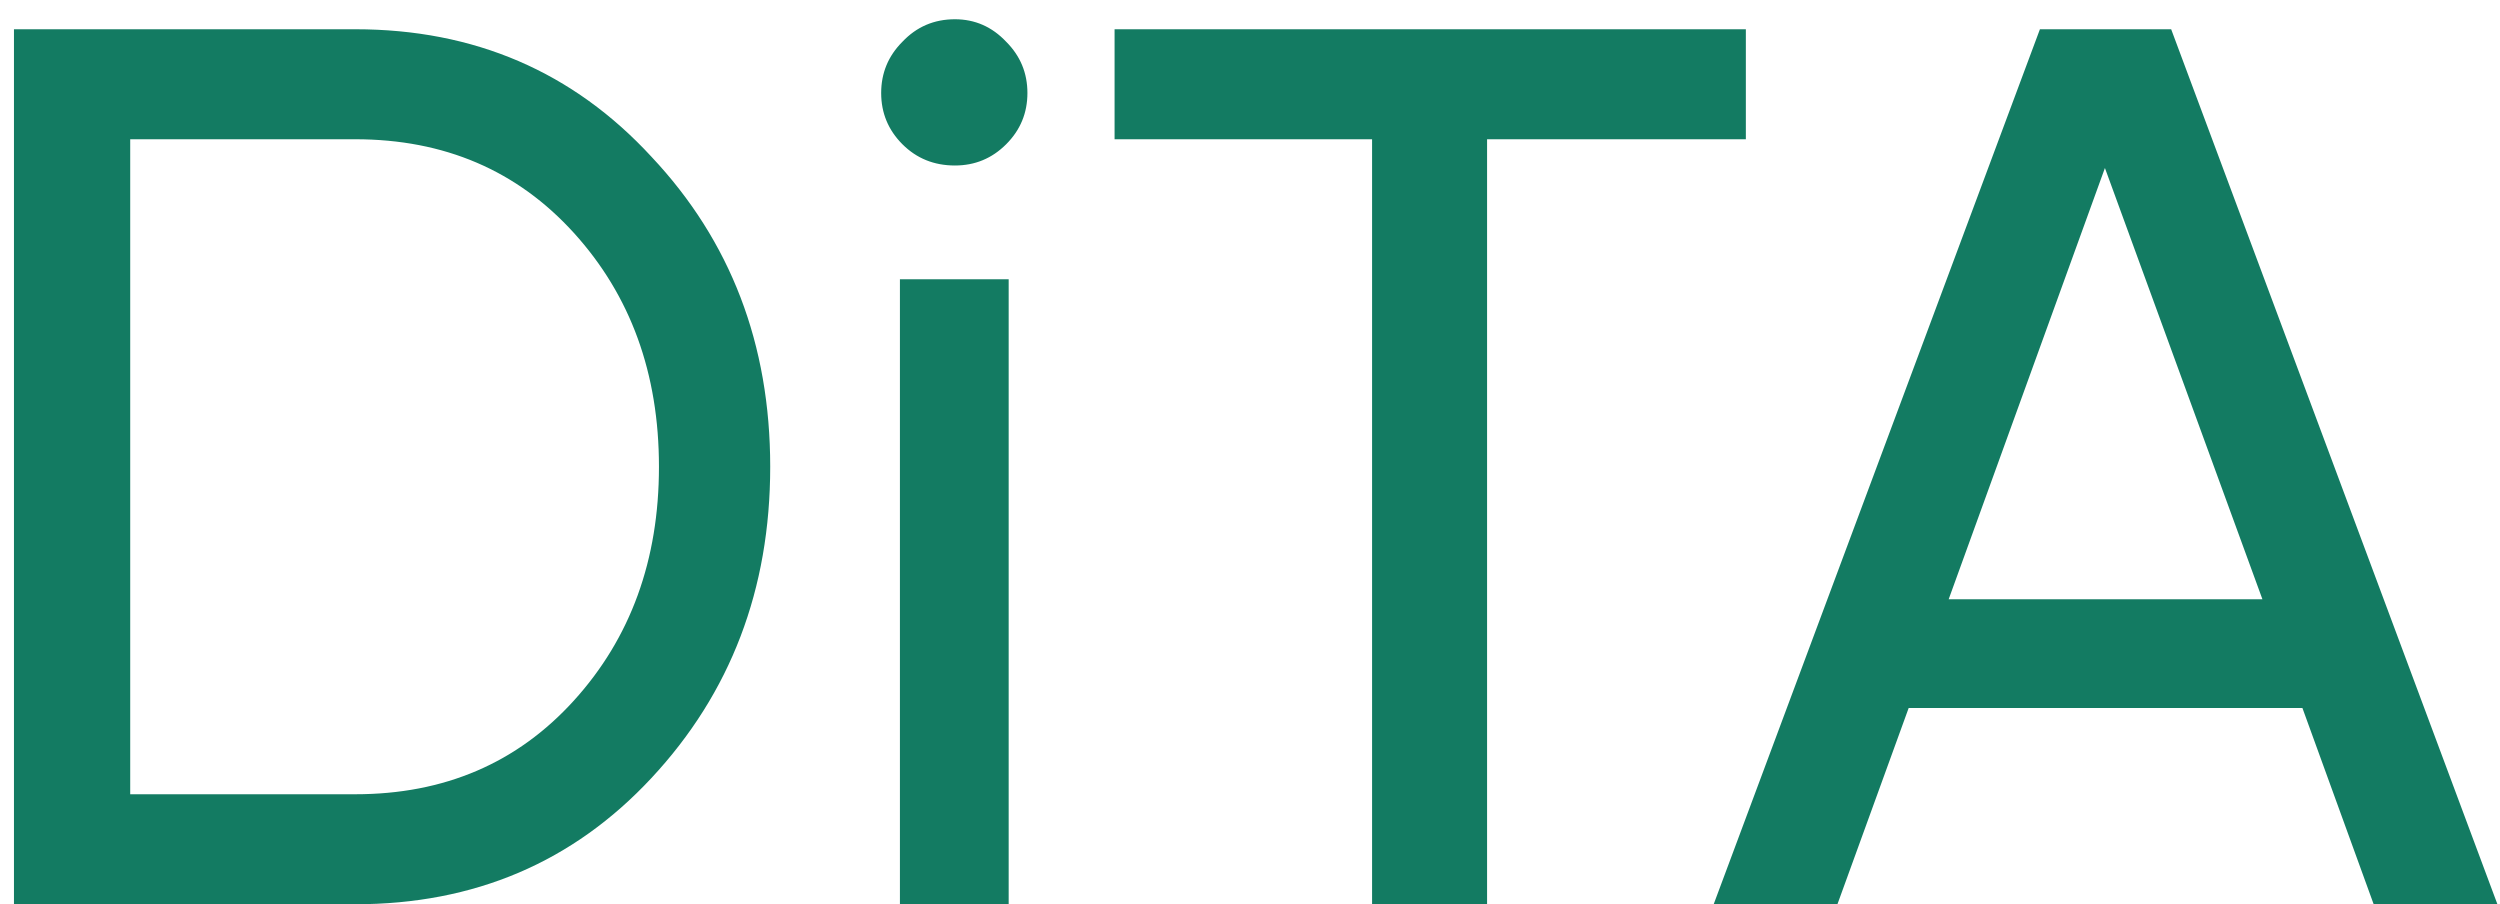
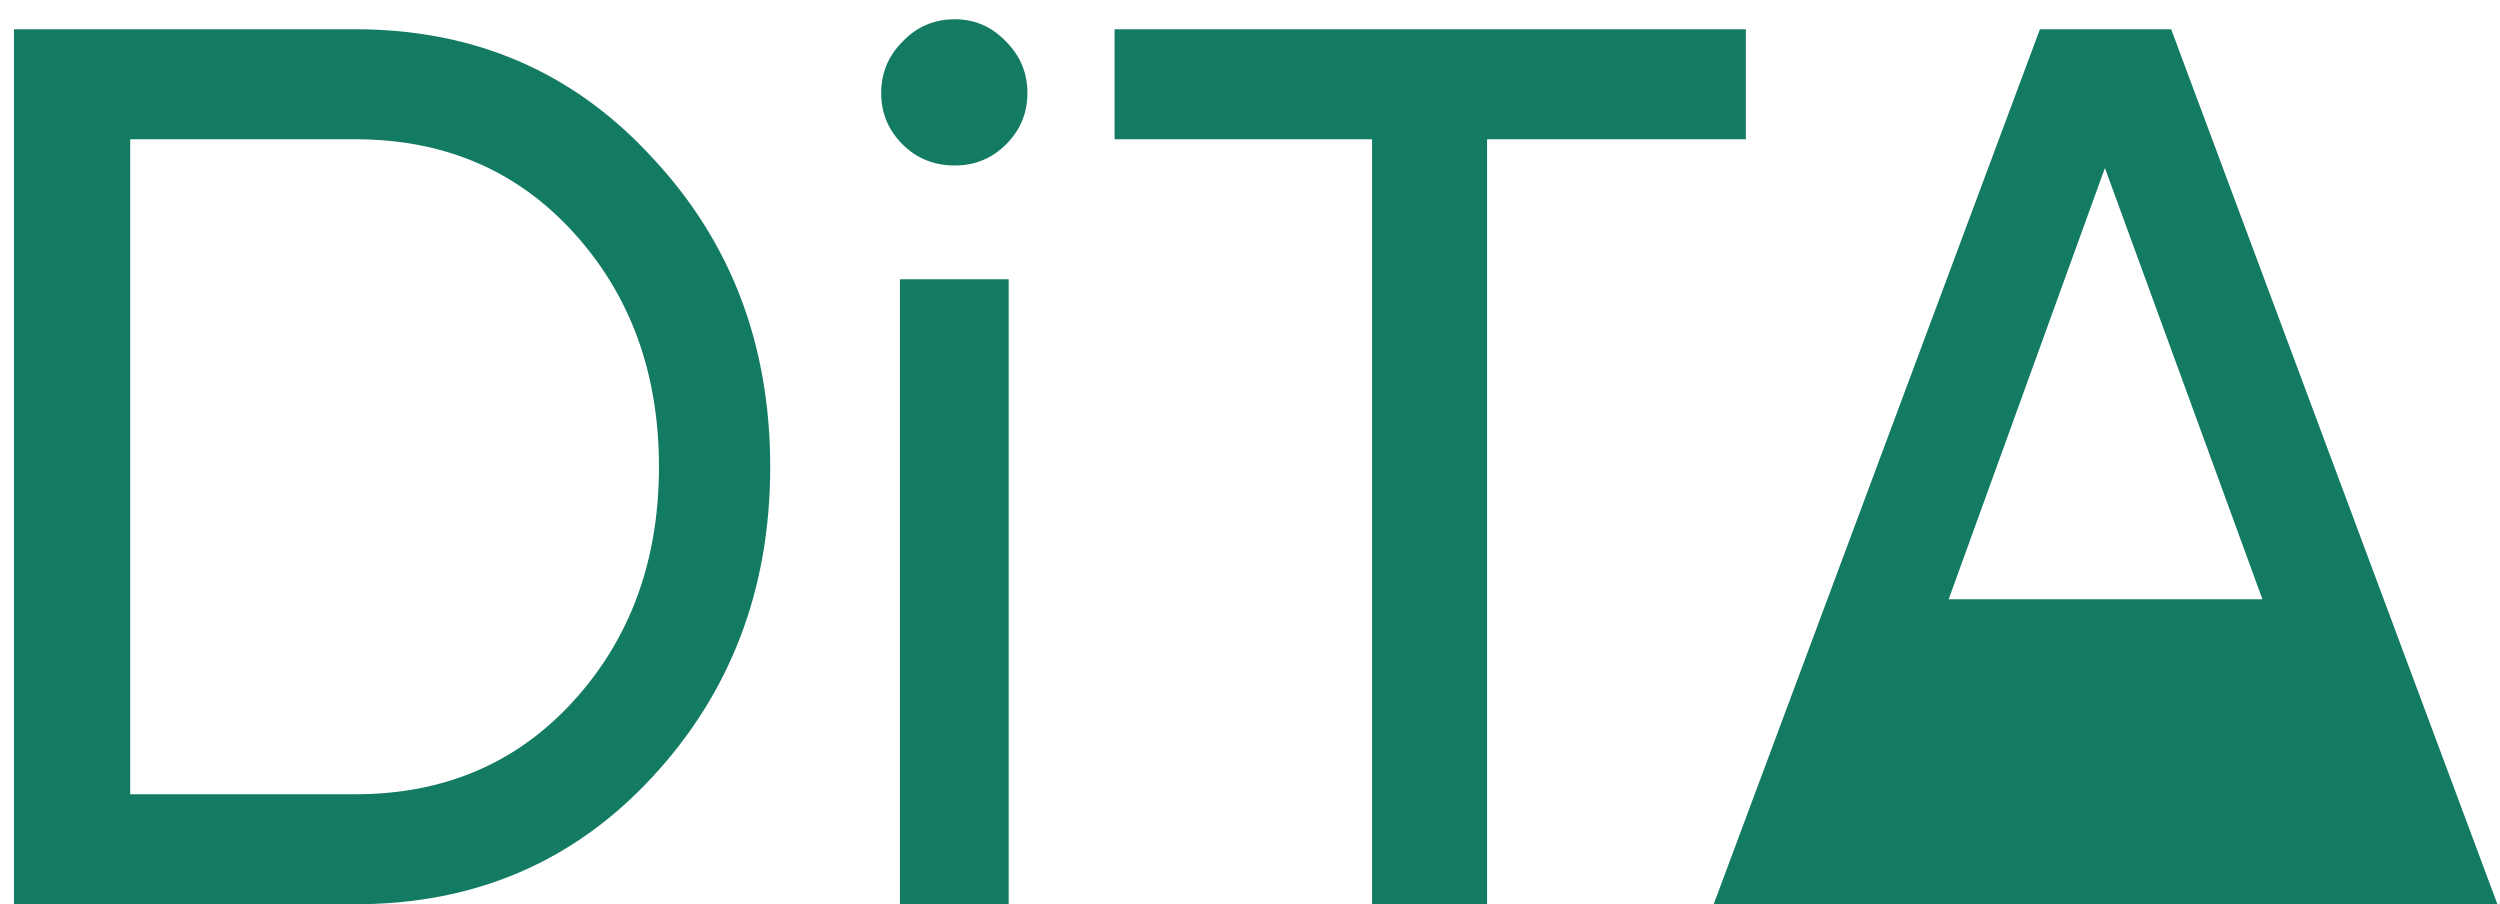
<svg xmlns="http://www.w3.org/2000/svg" width="94" height="34" viewBox="0 0 94 34" fill="none">
-   <path d="M13.356 1.1C17.837 1.1 21.55 2.698 24.495 5.894C27.472 9.059 28.96 12.944 28.96 17.55C28.96 22.156 27.472 26.057 24.495 29.253C21.55 32.418 17.837 34 13.356 34H0.525V1.1H13.356ZM13.356 29.864C16.709 29.864 19.45 28.689 21.581 26.339C23.712 23.989 24.777 21.059 24.777 17.55C24.777 14.041 23.712 11.111 21.581 8.761C19.45 6.411 16.709 5.236 13.356 5.236H4.896V29.864H13.356ZM35.905 6.223C35.122 6.223 34.464 5.957 33.931 5.424C33.399 4.891 33.132 4.249 33.132 3.497C33.132 2.745 33.399 2.103 33.931 1.57C34.464 1.006 35.122 0.724 35.905 0.724C36.657 0.724 37.3 1.006 37.832 1.57C38.365 2.103 38.631 2.745 38.631 3.497C38.631 4.249 38.365 4.891 37.832 5.424C37.3 5.957 36.657 6.223 35.905 6.223ZM33.837 34V10.5H37.926V34H33.837ZM65.644 1.1V5.236H55.914V34H51.59V5.236H41.908V1.1H65.644ZM89.25 34L86.571 26.621H71.766L69.087 34H64.434L76.701 1.1H81.636L93.903 34H89.25ZM73.27 22.532H85.067L79.145 6.317L73.27 22.532Z" fill="#137B62" />
+   <path d="M13.356 1.1C17.837 1.1 21.55 2.698 24.495 5.894C27.472 9.059 28.96 12.944 28.96 17.55C28.96 22.156 27.472 26.057 24.495 29.253C21.55 32.418 17.837 34 13.356 34H0.525V1.1H13.356ZM13.356 29.864C16.709 29.864 19.45 28.689 21.581 26.339C23.712 23.989 24.777 21.059 24.777 17.55C24.777 14.041 23.712 11.111 21.581 8.761C19.45 6.411 16.709 5.236 13.356 5.236H4.896V29.864H13.356ZM35.905 6.223C35.122 6.223 34.464 5.957 33.931 5.424C33.399 4.891 33.132 4.249 33.132 3.497C33.132 2.745 33.399 2.103 33.931 1.57C34.464 1.006 35.122 0.724 35.905 0.724C36.657 0.724 37.3 1.006 37.832 1.57C38.365 2.103 38.631 2.745 38.631 3.497C38.631 4.249 38.365 4.891 37.832 5.424C37.3 5.957 36.657 6.223 35.905 6.223ZM33.837 34V10.5H37.926V34H33.837ZM65.644 1.1V5.236H55.914V34H51.59V5.236H41.908V1.1H65.644ZM89.25 34H71.766L69.087 34H64.434L76.701 1.1H81.636L93.903 34H89.25ZM73.27 22.532H85.067L79.145 6.317L73.27 22.532Z" fill="#137B62" />
</svg>